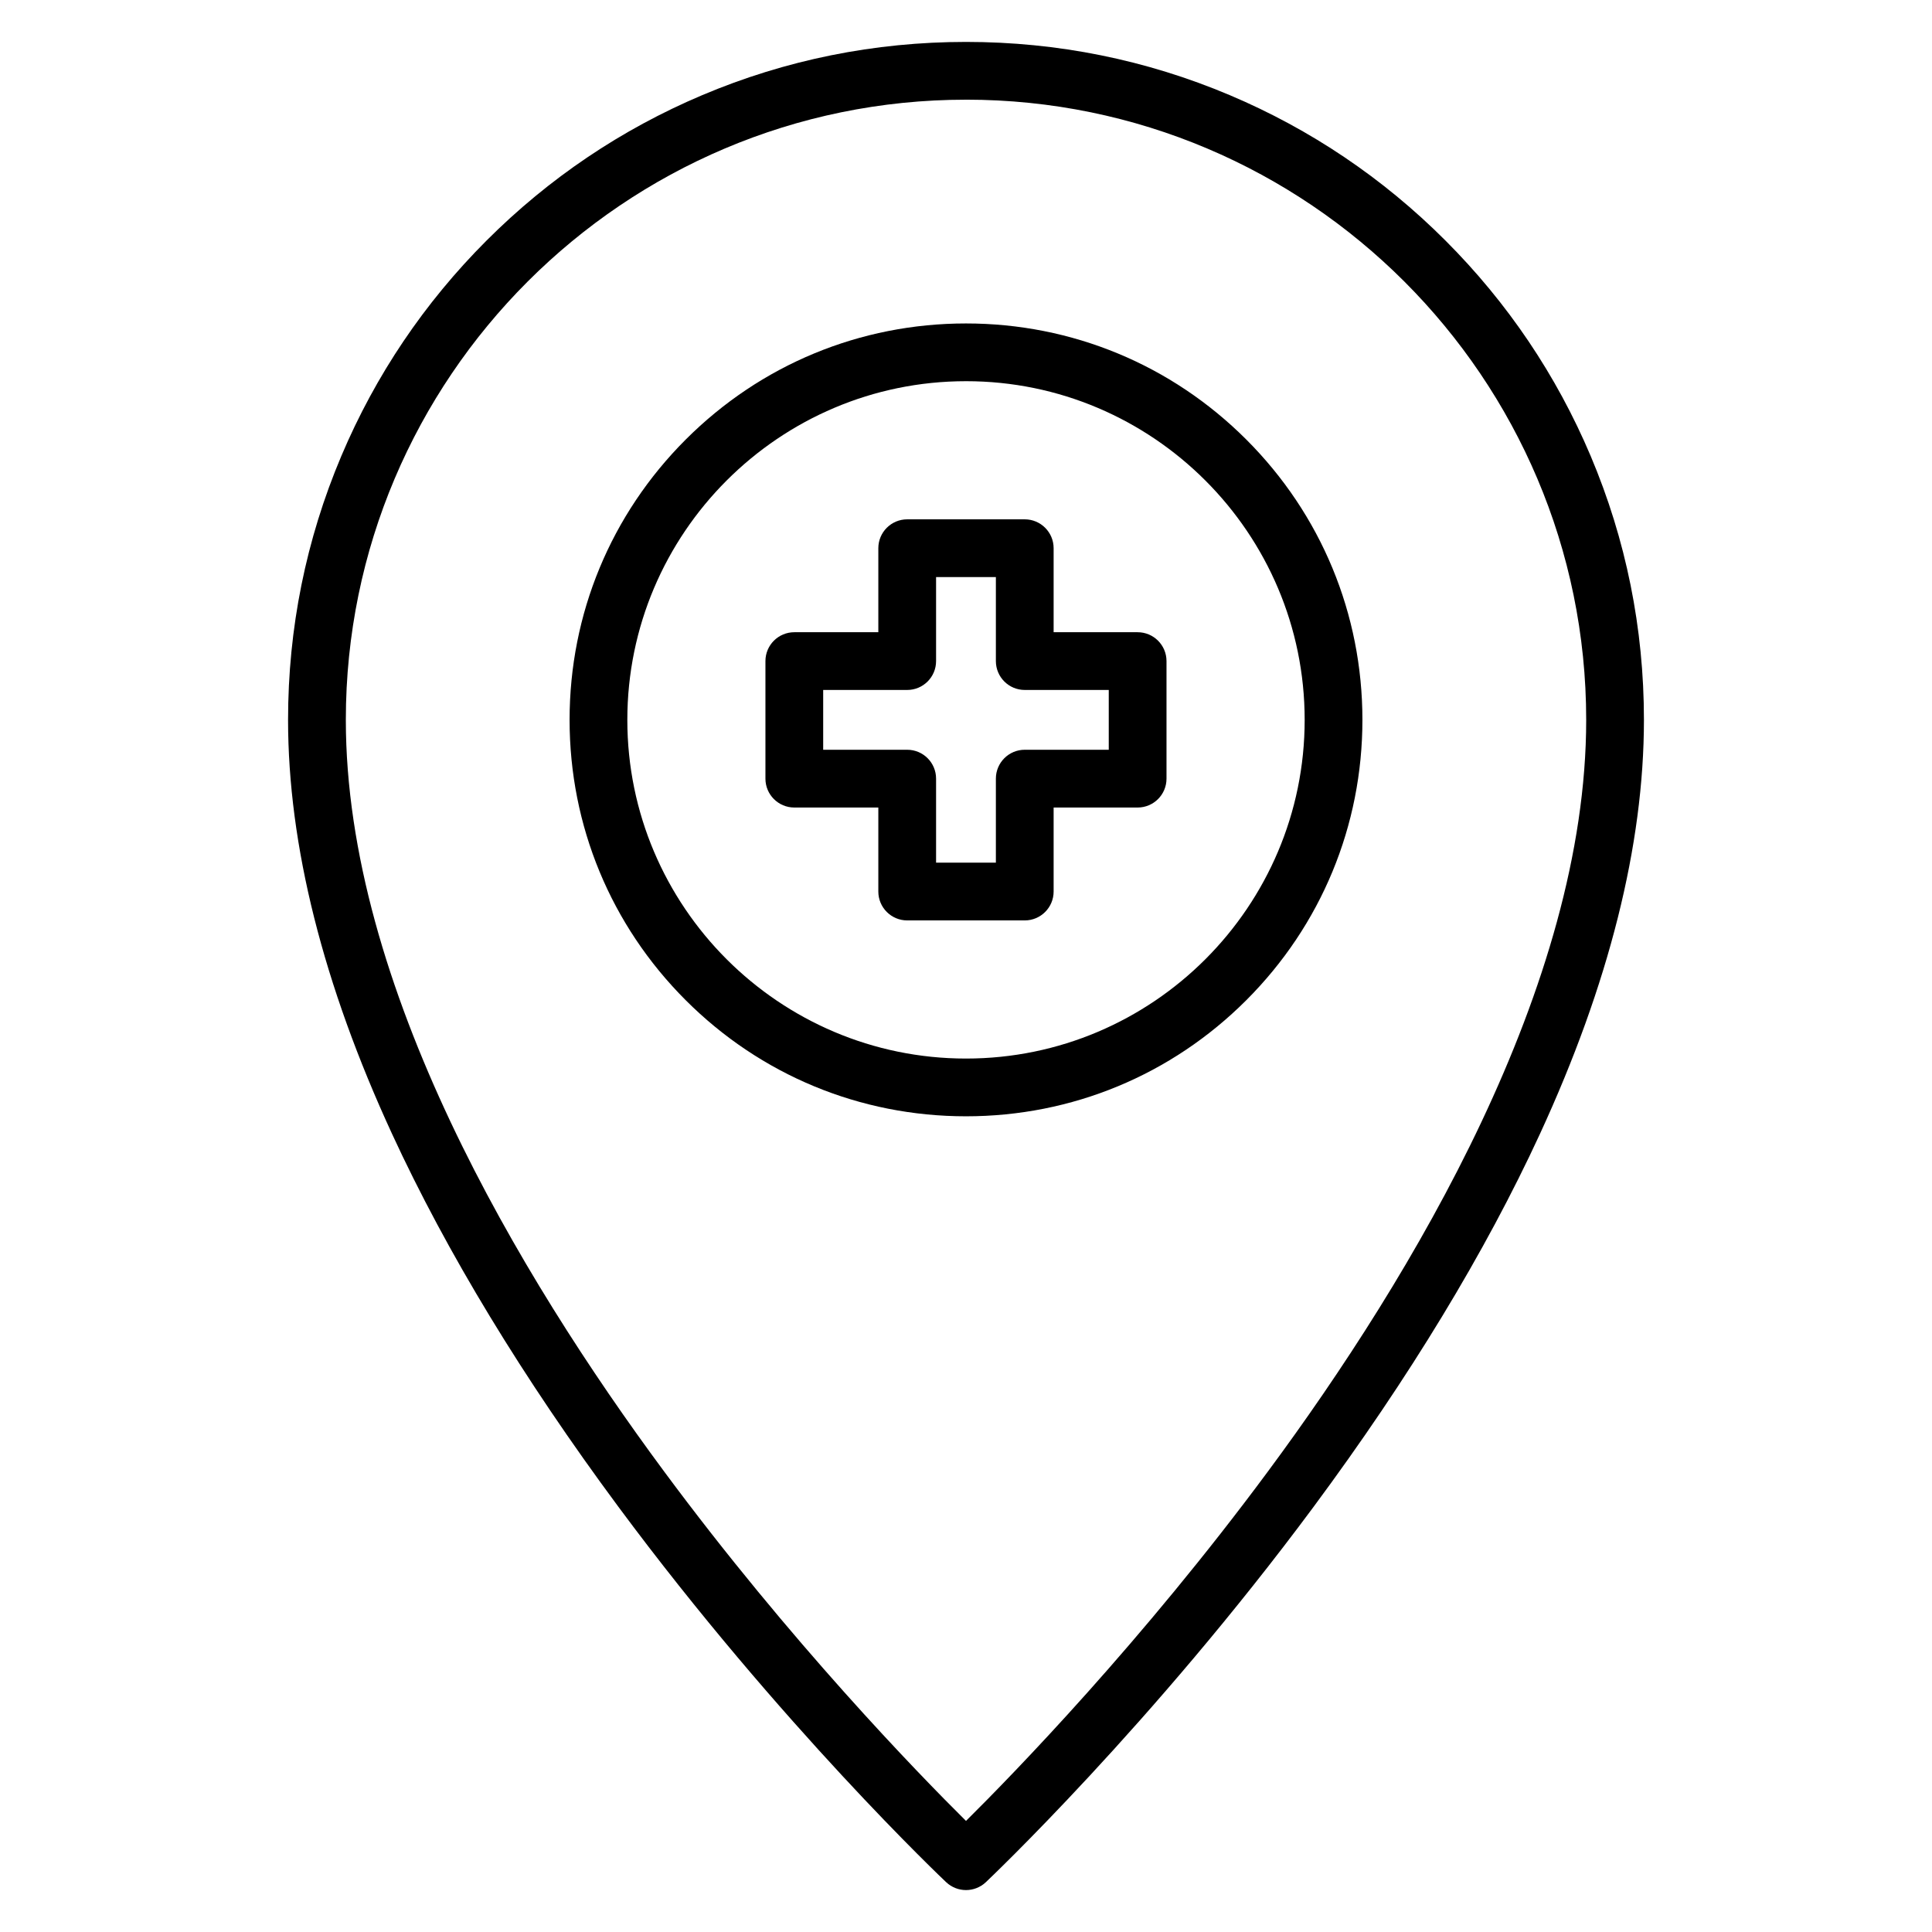
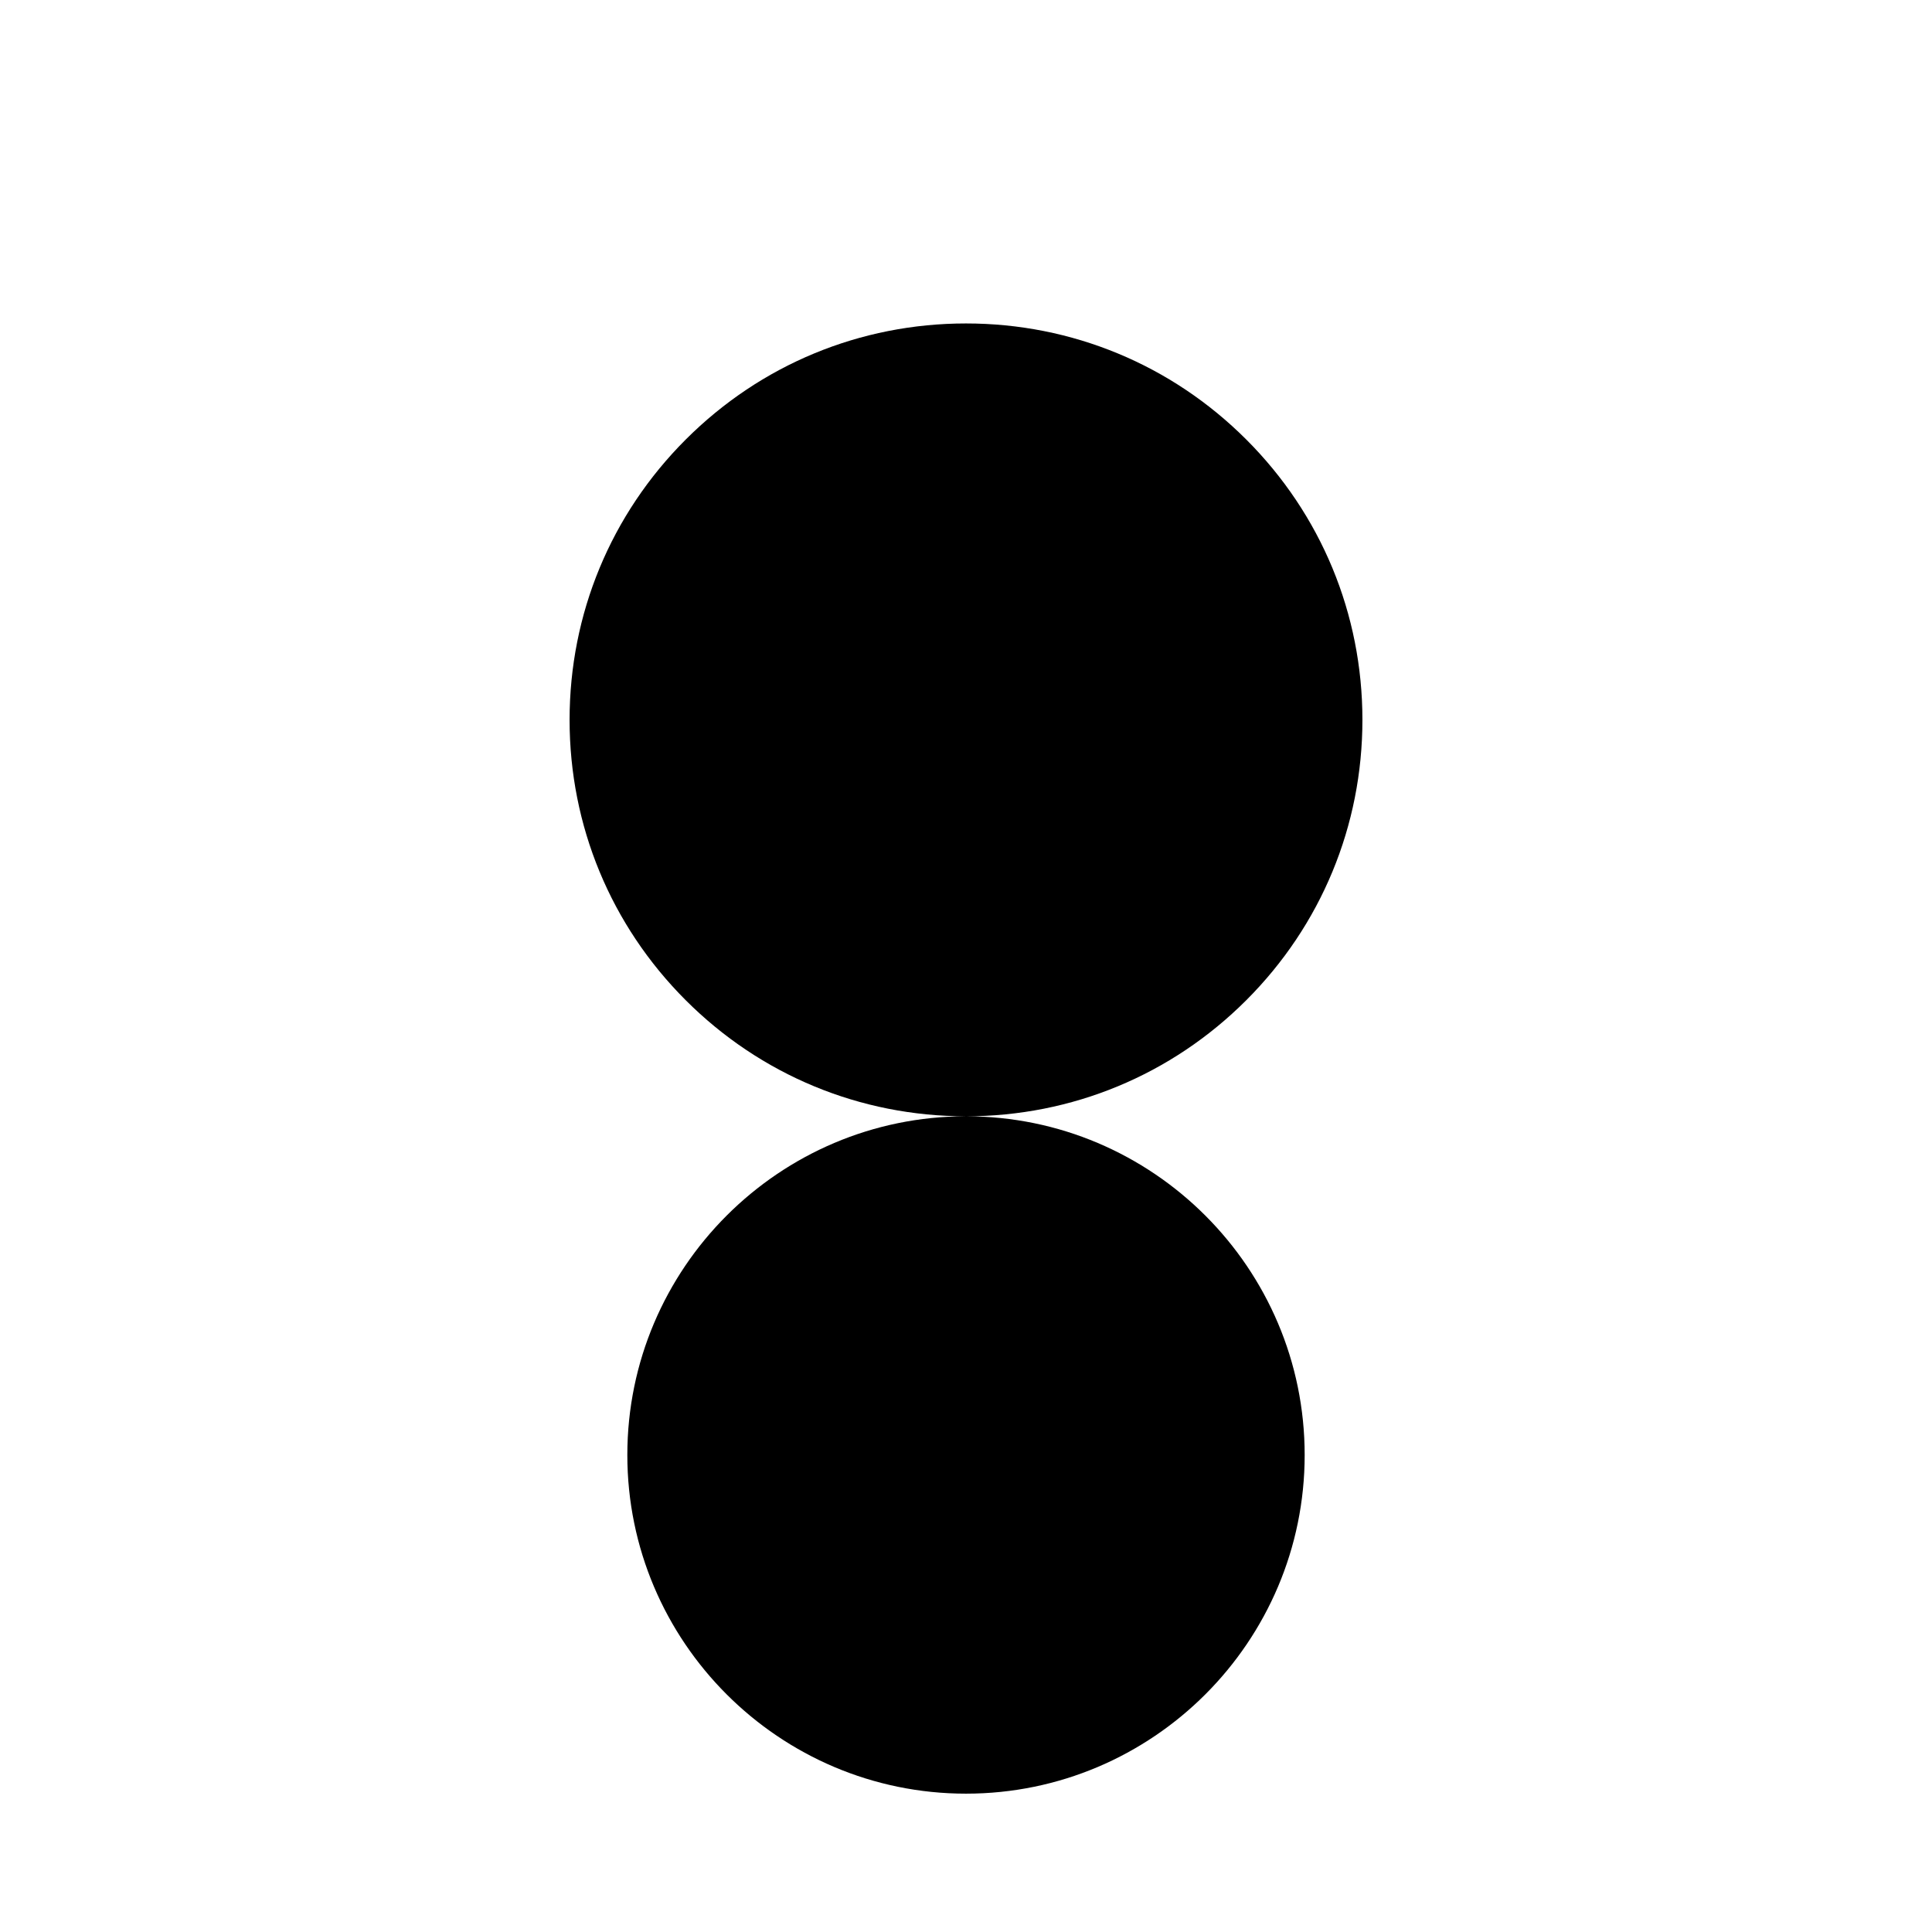
<svg xmlns="http://www.w3.org/2000/svg" fill="#000000" width="800px" height="800px" version="1.1" viewBox="144 144 512 512">
  <g>
-     <path d="m400 439.83c-28.062 0-54.441-10.926-74.285-30.77s-30.77-46.227-30.77-74.285c0-28.059 10.926-54.441 30.77-74.285 19.84-19.848 46.223-30.773 74.285-30.773 28.059 0 54.441 10.926 74.285 30.77s30.77 46.227 30.77 74.285c0 28.059-10.926 54.441-30.77 74.285-19.844 19.848-46.223 30.773-74.285 30.773zm0-194.81c-49.492 0-89.75 40.262-89.75 89.754-0.004 49.492 40.262 89.754 89.75 89.754s89.75-40.262 89.75-89.75c0-49.492-40.262-89.758-89.75-89.758z" />
-     <path d="m415.57 387.92h-31.152c-4.227 0-7.652-3.426-7.652-7.652v-22.266h-22.266c-4.227 0-7.652-3.426-7.652-7.652v-31.152c0-4.227 3.426-7.652 7.652-7.652h22.266v-22.266c0-4.227 3.426-7.652 7.652-7.652h31.152c4.227 0 7.652 3.426 7.652 7.652v22.266h22.262c4.227 0 7.652 3.426 7.652 7.652v31.152c0 4.227-3.426 7.652-7.652 7.652h-22.262v22.266c0 4.223-3.426 7.652-7.652 7.652zm-23.5-15.309h15.848v-22.266c0-4.227 3.426-7.652 7.652-7.652h22.262v-15.848h-22.262c-4.227 0-7.652-3.426-7.652-7.652v-22.266h-15.848v22.266c0 4.227-3.426 7.652-7.652 7.652h-22.266v15.848h22.266c4.227 0 7.652 3.426 7.652 7.652z" />
-     <path d="m400 644.89c-1.883 0-3.773-0.695-5.246-2.078-0.434-0.406-43.996-41.617-86.906-99.539-25.281-34.121-45.441-67.34-59.93-98.734-18.301-39.66-27.578-76.594-27.578-109.77 0-24.25 4.75-47.777 14.121-69.934 9.051-21.395 22-40.609 38.5-57.105 16.5-16.5 35.711-29.449 57.105-38.5 22.152-9.371 45.684-14.121 69.934-14.121s47.777 4.75 69.934 14.121c21.395 9.051 40.609 22 57.105 38.5 16.5 16.5 29.449 35.711 38.5 57.105 9.371 22.156 14.121 45.684 14.121 69.934 0 33.18-9.277 70.109-27.578 109.77-14.484 31.391-34.648 64.613-59.93 98.734-42.914 57.926-86.473 99.129-86.906 99.539-1.477 1.383-3.363 2.078-5.246 2.078zm0-474.47c-90.625 0-164.35 73.727-164.35 164.35 0 70.457 45.867 147.21 84.352 199.19 33.449 45.199 67.293 80.004 80 92.602 12.707-12.594 46.547-47.402 80.004-92.598 38.48-51.977 84.352-128.73 84.352-199.19 0-90.625-73.73-164.36-164.36-164.36z" />
+     <path d="m400 439.83c-28.062 0-54.441-10.926-74.285-30.77s-30.77-46.227-30.77-74.285c0-28.059 10.926-54.441 30.77-74.285 19.84-19.848 46.223-30.773 74.285-30.773 28.059 0 54.441 10.926 74.285 30.77s30.77 46.227 30.77 74.285c0 28.059-10.926 54.441-30.77 74.285-19.844 19.848-46.223 30.773-74.285 30.773zc-49.492 0-89.75 40.262-89.75 89.754-0.004 49.492 40.262 89.754 89.75 89.754s89.75-40.262 89.75-89.75c0-49.492-40.262-89.758-89.75-89.758z" />
  </g>
</svg>